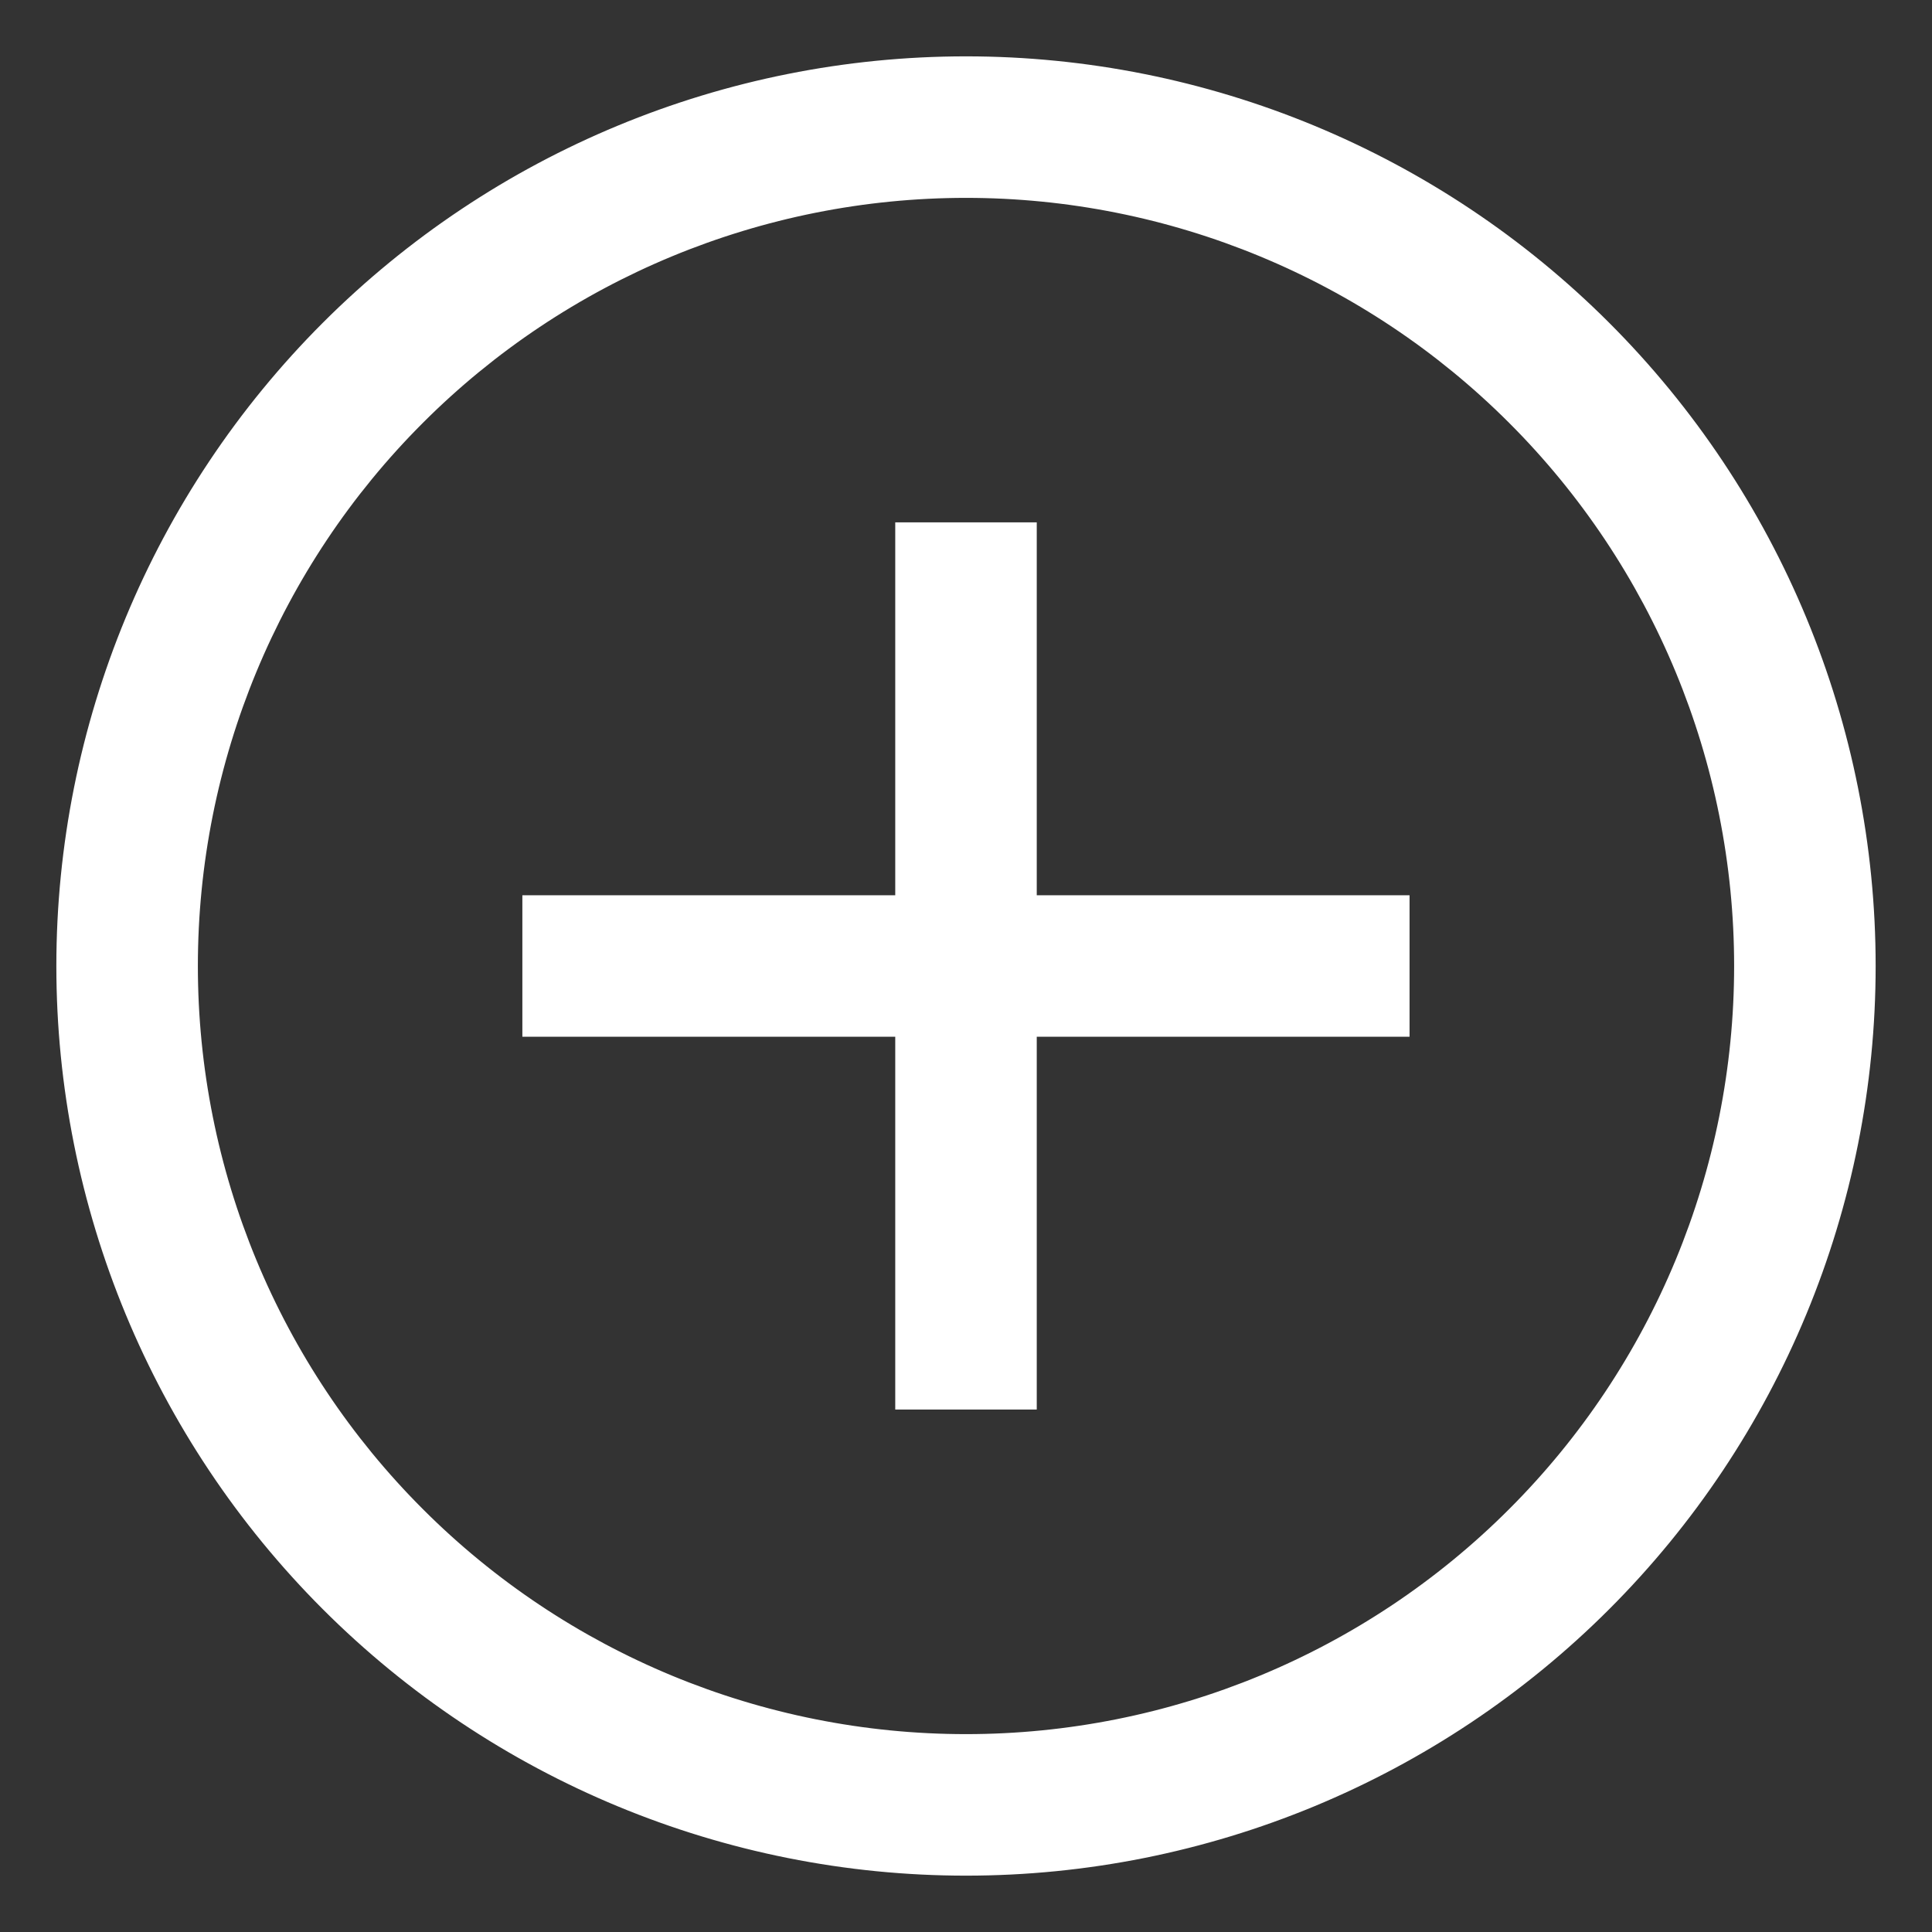
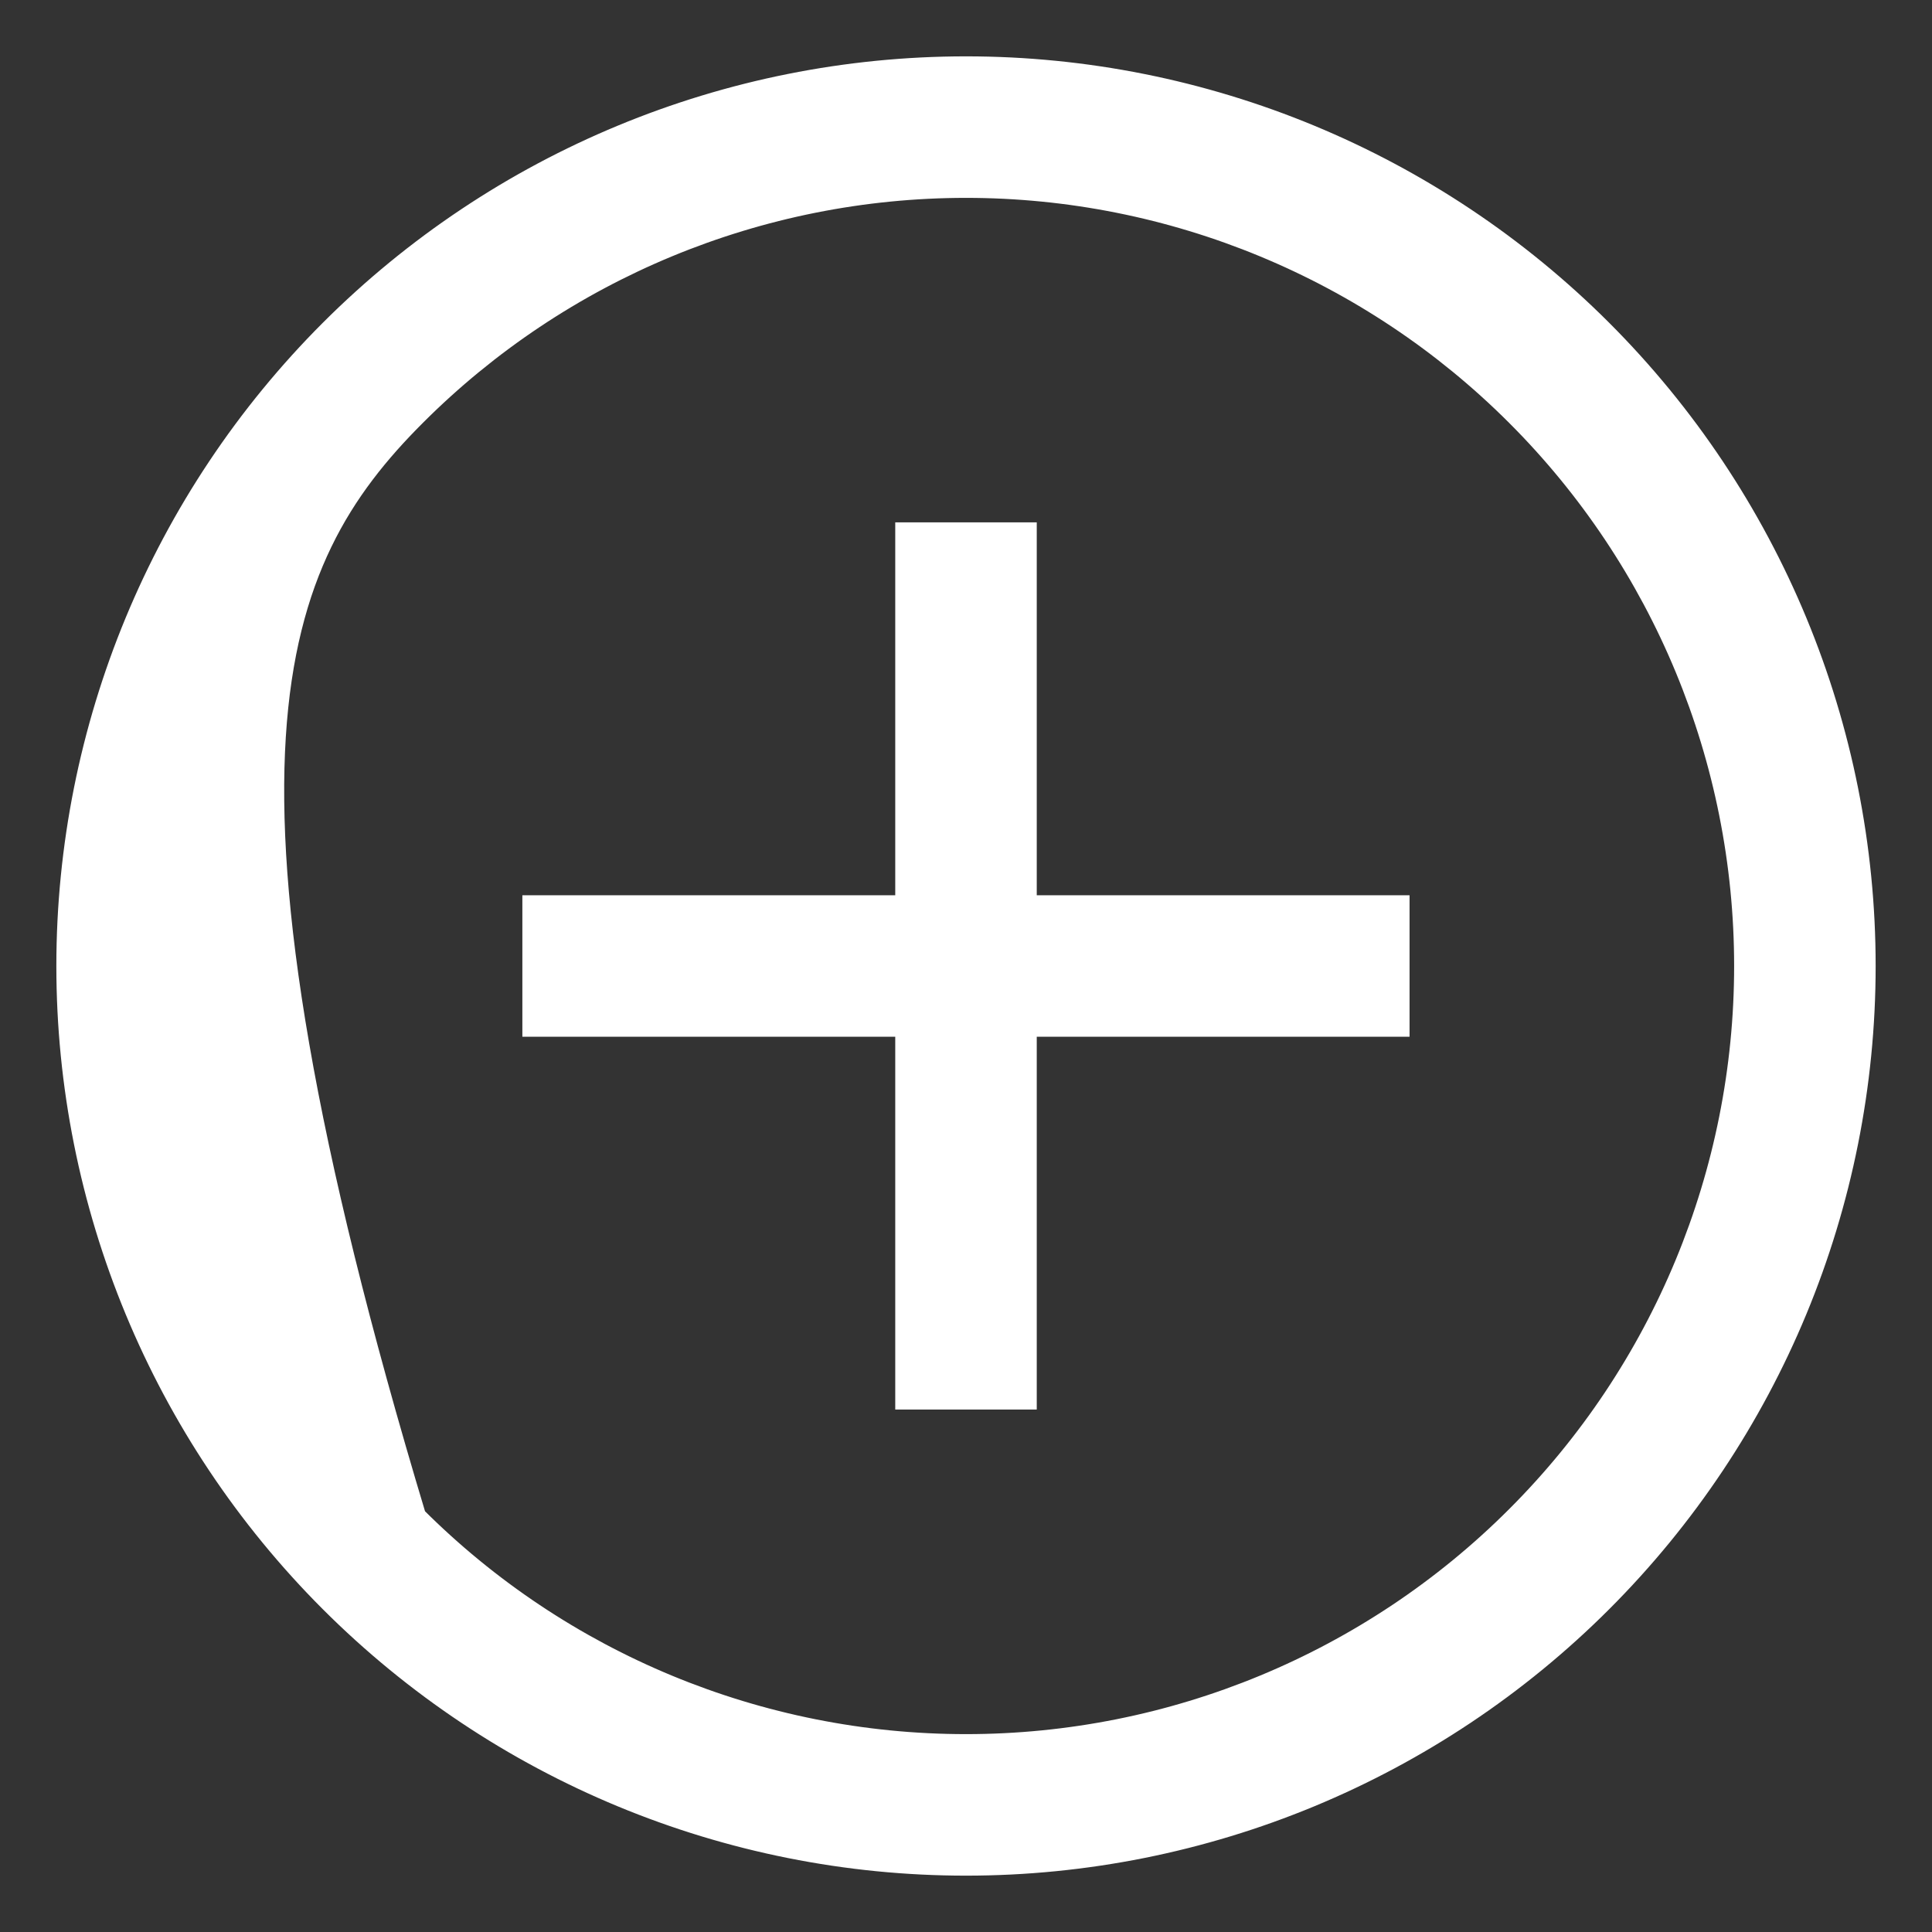
<svg xmlns="http://www.w3.org/2000/svg" width="24" height="24" viewBox="0 0 24 24" fill="none">
  <rect x="0" y="0" width="24" height="24" fill="#333333" stroke="none" />
-   <path d="M6.789 11.271H6.639V11.421V12.579V12.729H6.789H11.271V17.21V17.36H11.421H12.579H12.729V17.21V12.729H17.21H17.36V12.579V11.421V11.271H17.21H12.729V6.789V6.639H12.579H11.421H11.271V6.789V11.271H6.789ZM19.884 4.116C17.793 2.025 14.957 0.85 12 0.85C9.043 0.85 6.207 2.025 4.116 4.116C2.025 6.207 0.85 9.043 0.85 12C0.85 14.957 2.025 17.793 4.116 19.884C6.207 21.975 9.043 23.15 12 23.15C14.957 23.15 17.793 21.975 19.884 19.884C21.975 17.793 23.15 14.957 23.15 12C23.15 9.043 21.975 6.207 19.884 4.116ZM5.147 5.147C6.964 3.329 9.429 2.308 12 2.308C14.57 2.308 17.036 3.329 18.853 5.147C20.671 6.964 21.692 9.429 21.692 12C21.692 14.57 20.671 17.036 18.853 18.853C17.036 20.671 14.57 21.692 12 21.692C9.429 21.692 6.964 20.671 5.147 18.853C3.329 17.036 2.308 14.57 2.308 12C2.308 9.429 3.329 6.964 5.147 5.147Z" fill="white" stroke="white" stroke-width="0.3" />
+   <path d="M6.789 11.271H6.639V11.421V12.579V12.729H6.789H11.271V17.21V17.36H11.421H12.579H12.729V17.21V12.729H17.21H17.36V12.579V11.421V11.271H17.21H12.729V6.789V6.639H12.579H11.421H11.271V6.789V11.271H6.789ZM19.884 4.116C17.793 2.025 14.957 0.85 12 0.85C9.043 0.85 6.207 2.025 4.116 4.116C2.025 6.207 0.85 9.043 0.85 12C0.85 14.957 2.025 17.793 4.116 19.884C6.207 21.975 9.043 23.15 12 23.15C14.957 23.15 17.793 21.975 19.884 19.884C21.975 17.793 23.15 14.957 23.15 12C23.15 9.043 21.975 6.207 19.884 4.116ZM5.147 5.147C6.964 3.329 9.429 2.308 12 2.308C14.57 2.308 17.036 3.329 18.853 5.147C20.671 6.964 21.692 9.429 21.692 12C21.692 14.57 20.671 17.036 18.853 18.853C17.036 20.671 14.57 21.692 12 21.692C9.429 21.692 6.964 20.671 5.147 18.853C2.308 9.429 3.329 6.964 5.147 5.147Z" fill="white" stroke="white" stroke-width="0.3" />
</svg>